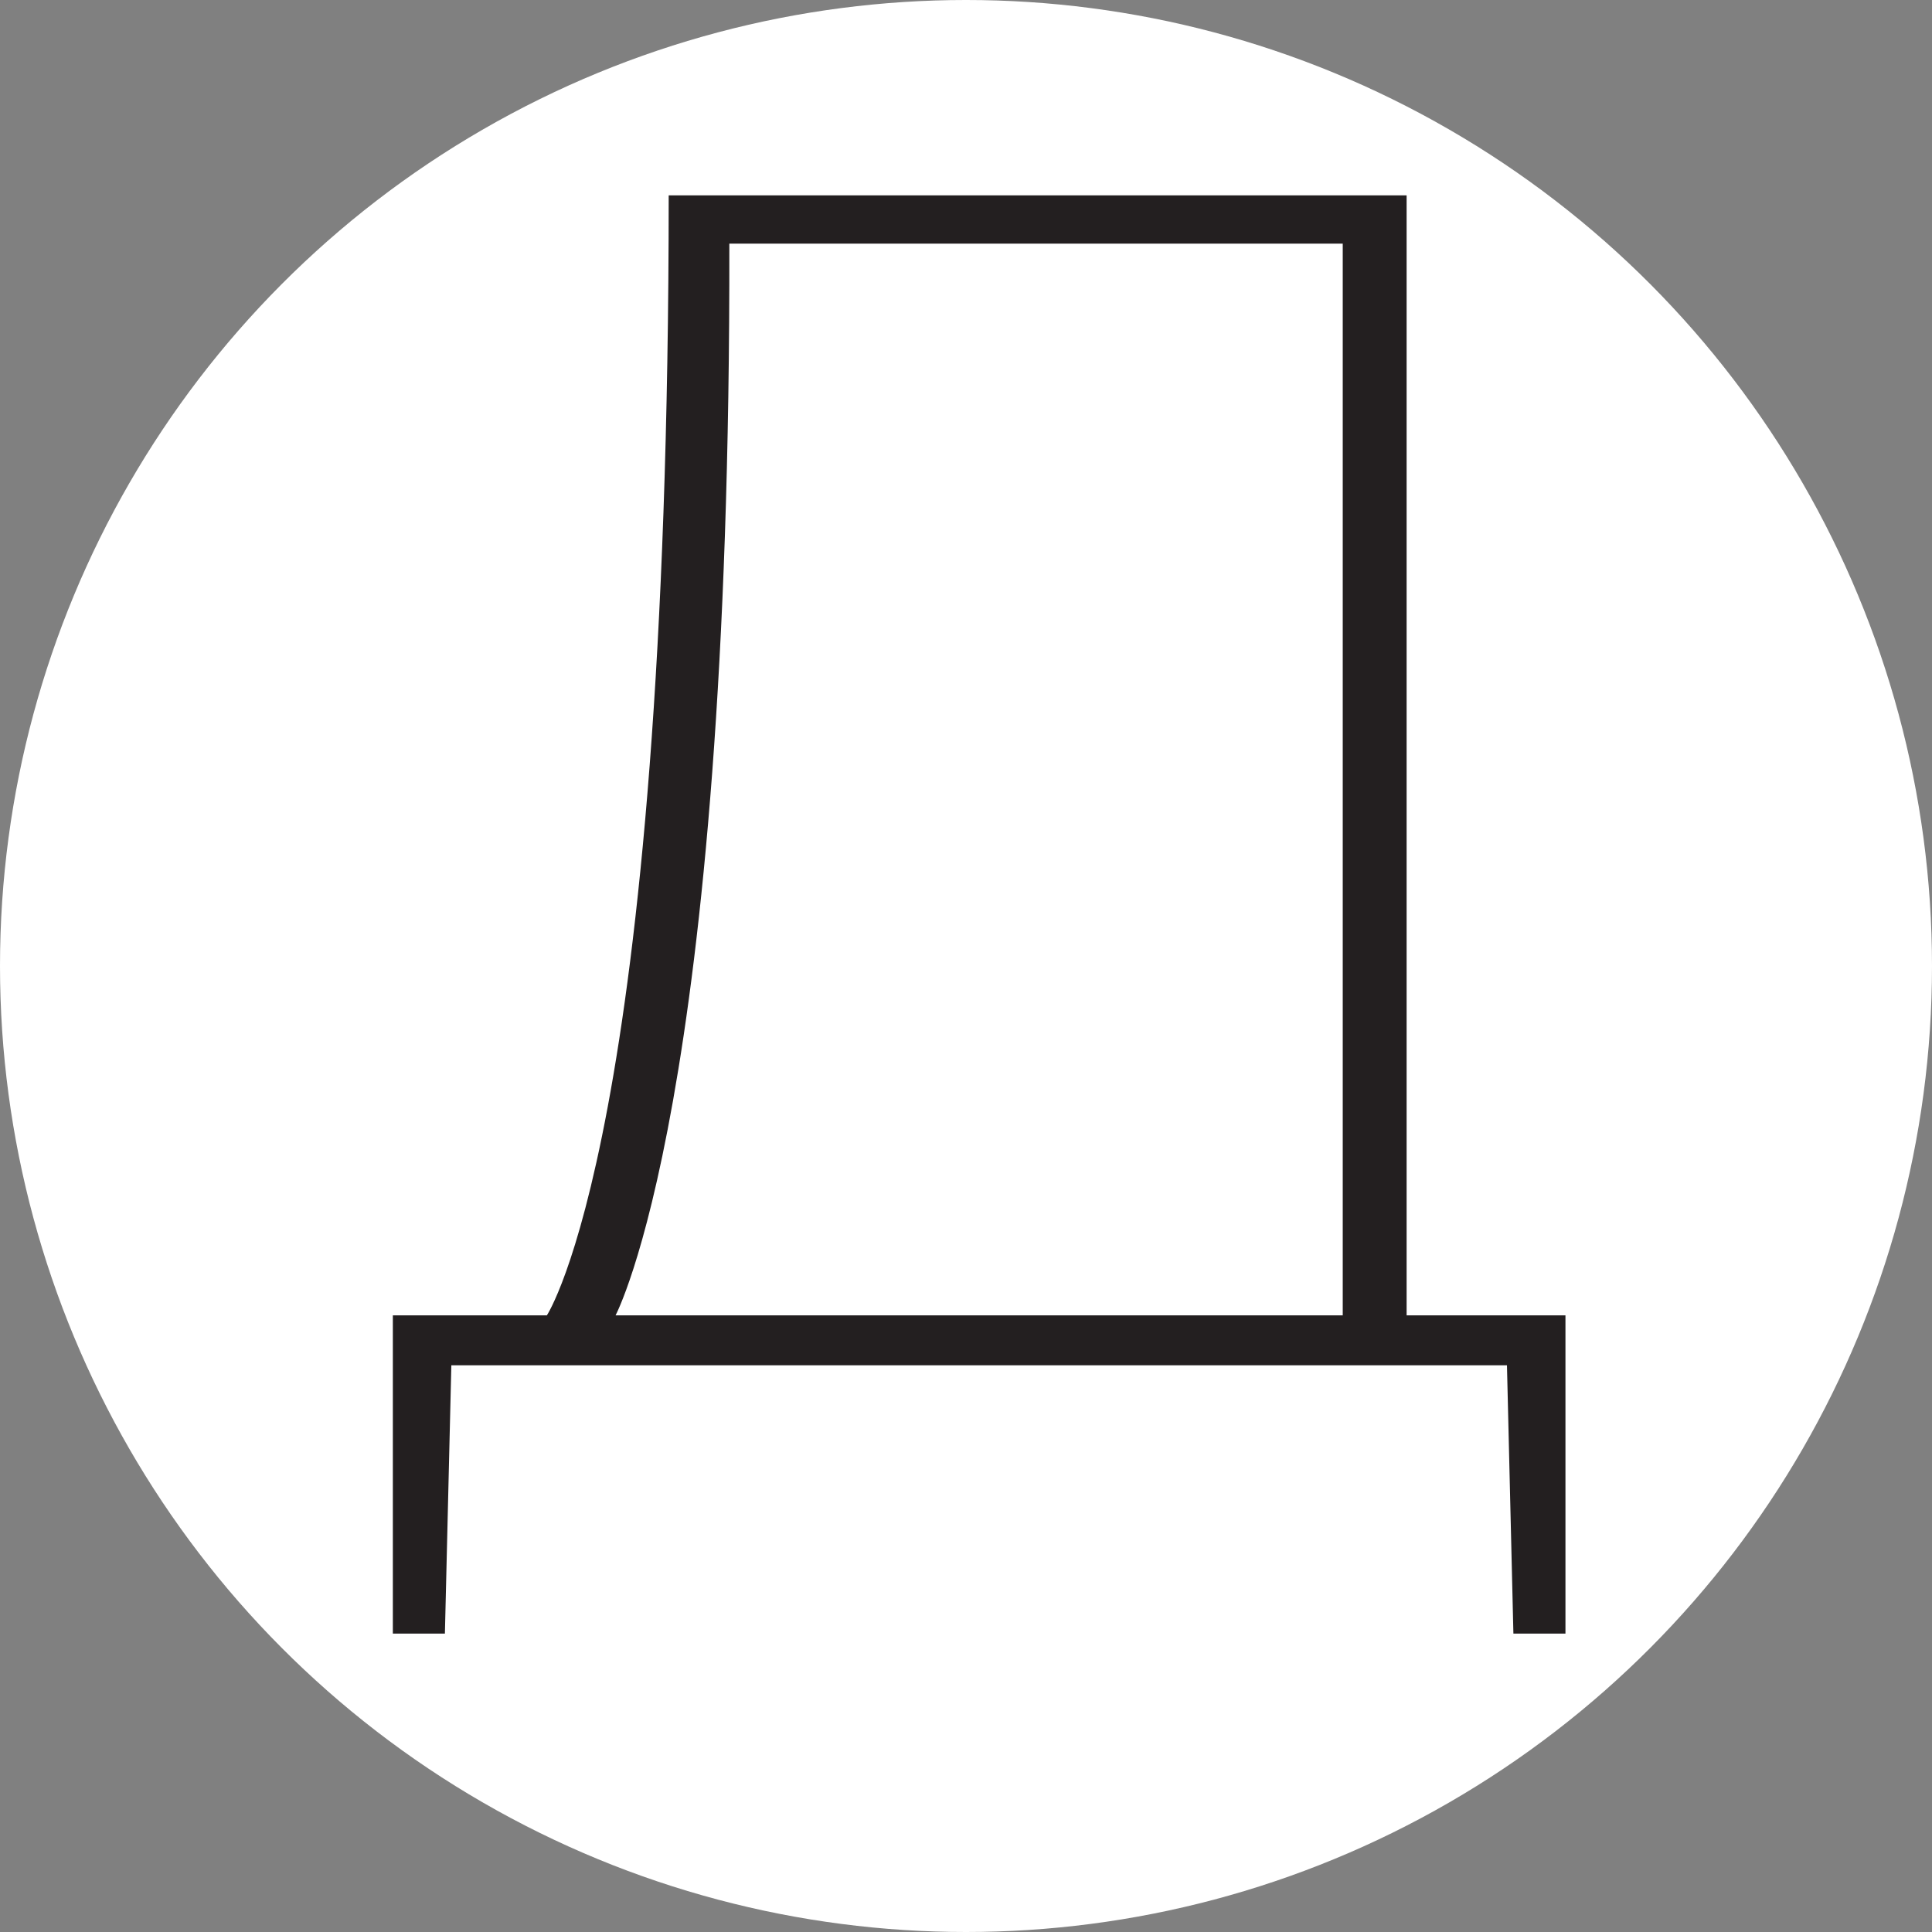
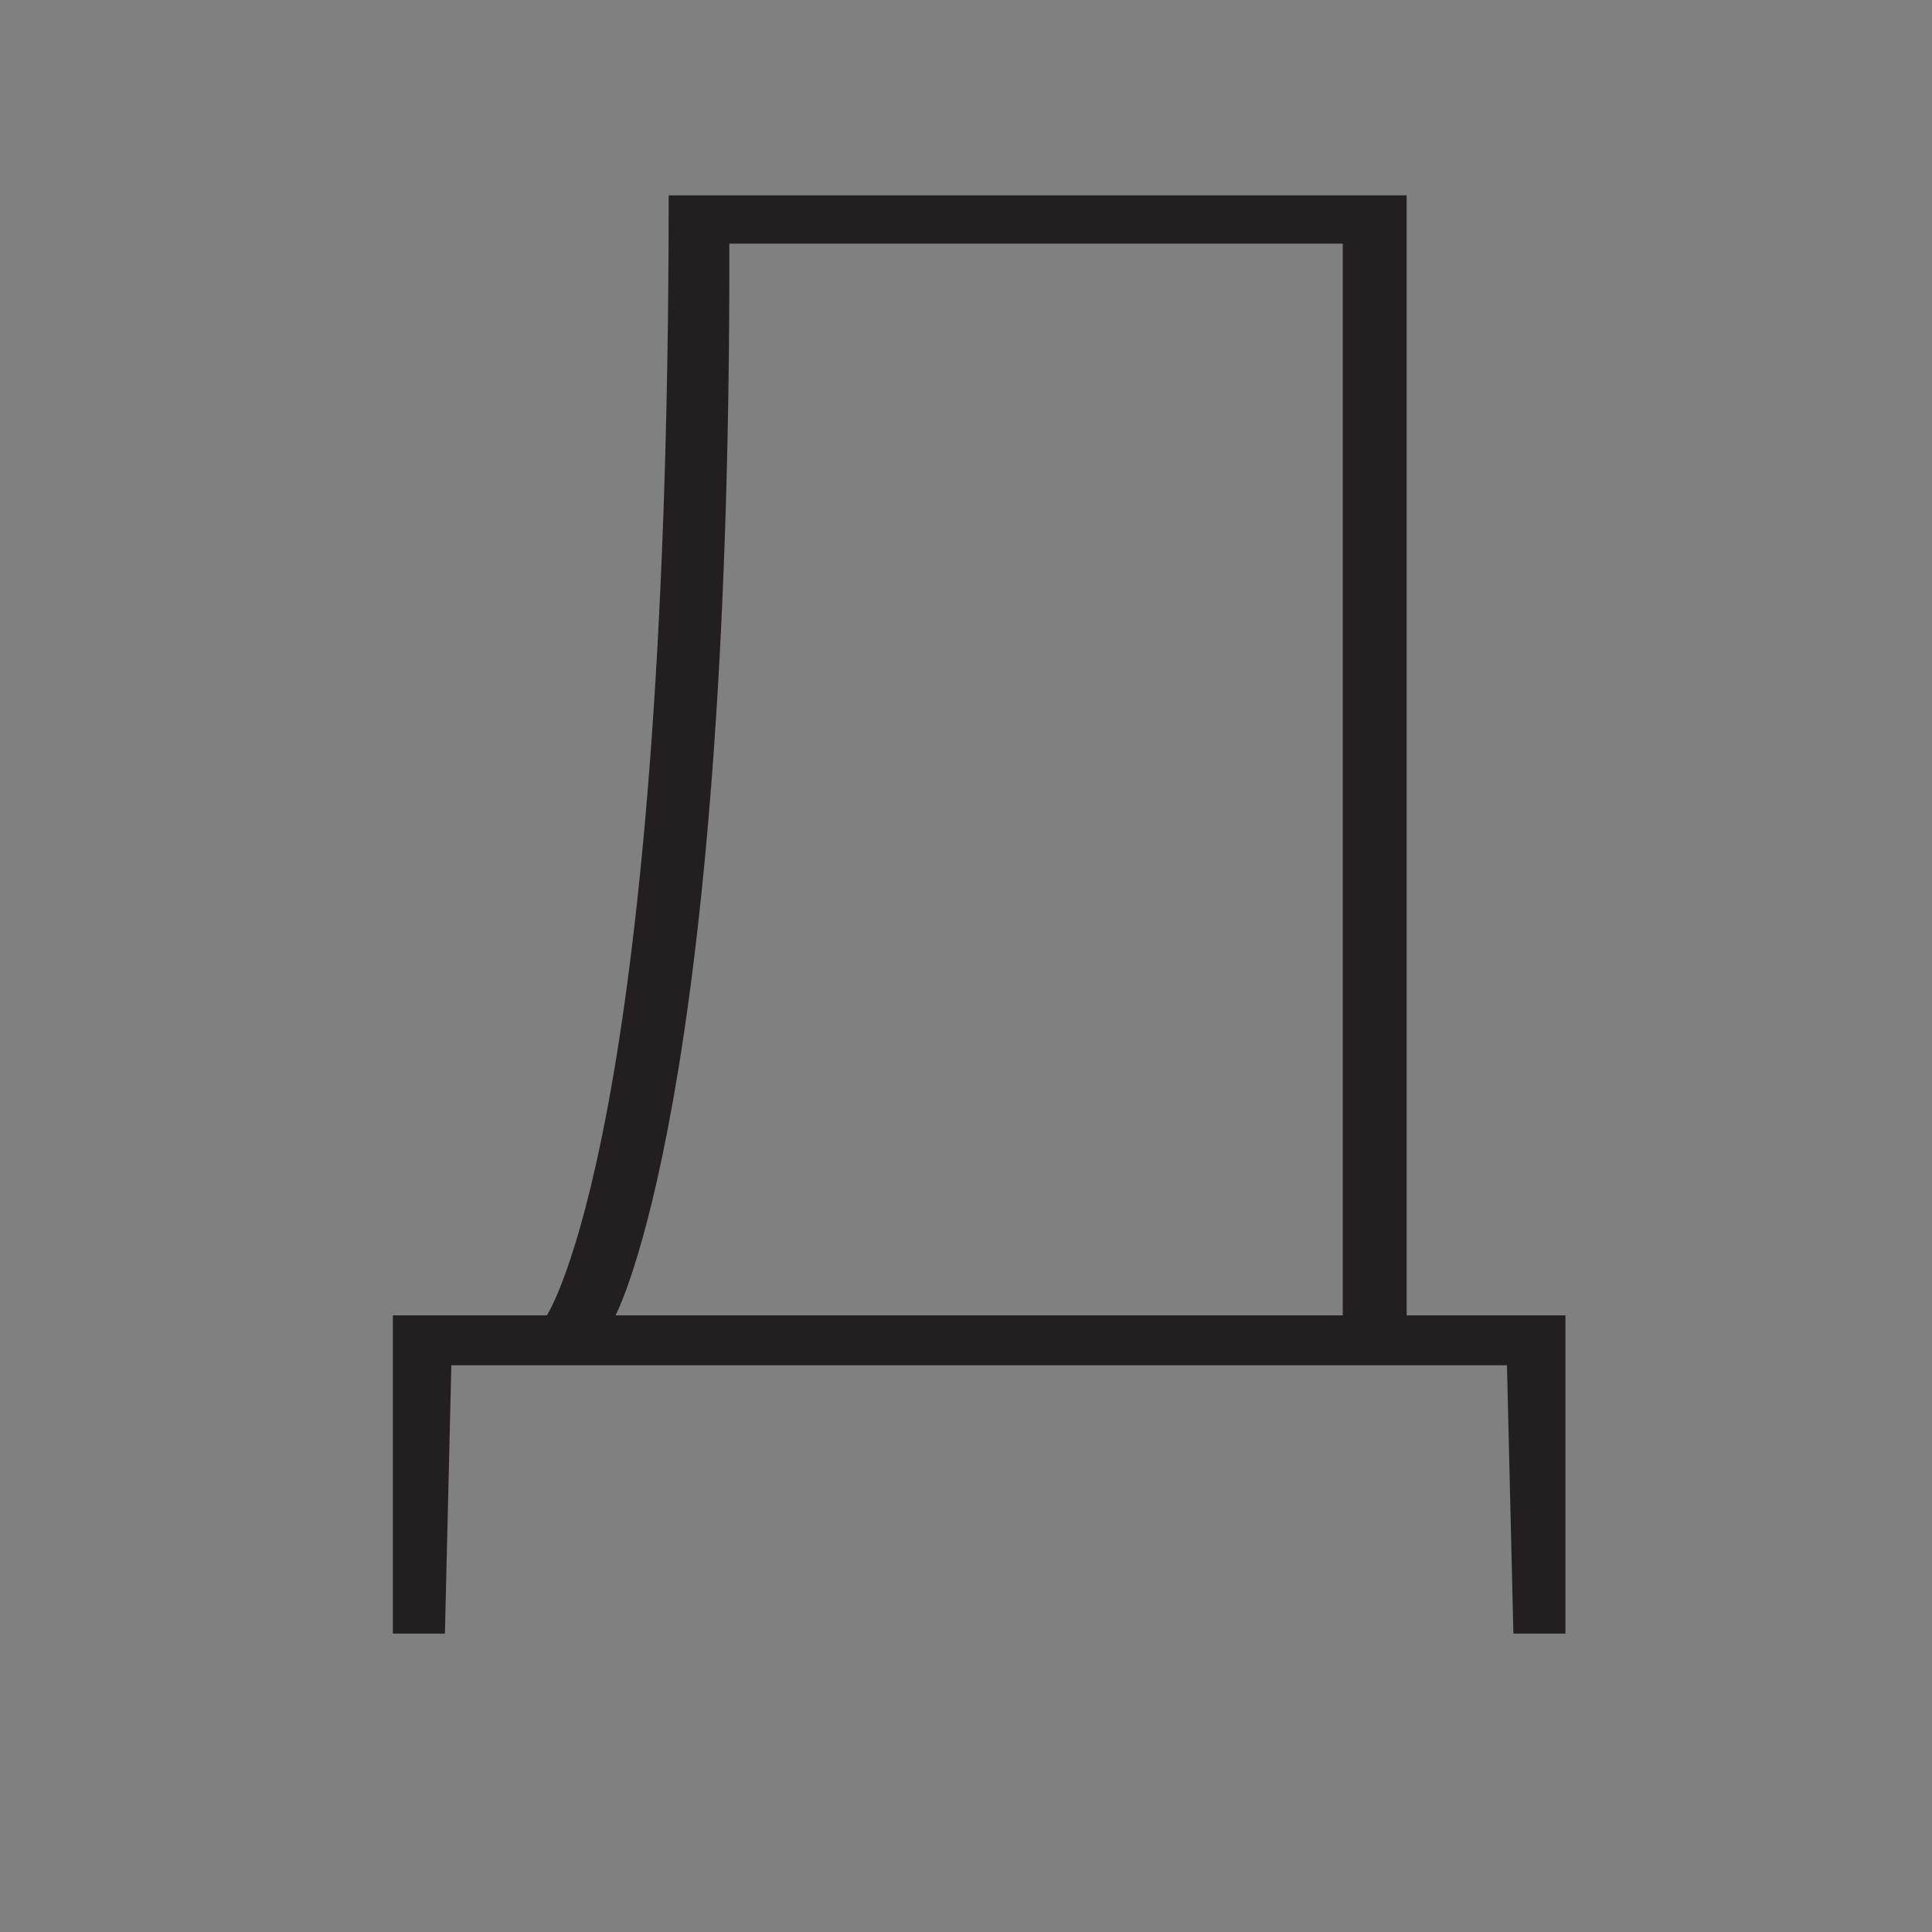
<svg xmlns="http://www.w3.org/2000/svg" width="36mm" height="36mm" viewBox="0 0 36 36">
  <rect x="0" y="0" width="36" height="36" fill="#808080" stroke="none" />
  <g transform="translate(109.37 -181.85)">
-     <circle cx="-91.37" cy="199.85" r="18" style="fill:#fff;stroke-width:.265" />
    <path d="M-84.35 186.39h-11.43c.03 15.95-2.12 19.97-2.12 19.97h13.55zm4.15 19.97v5.93h-.97l-.12-5h-19.67l-.12 5h-.97v-5.93h2.87s2.27-3.42 2.27-20.87h13.75v20.87h2.96" style="fill:#231f20;fill-opacity:1;fill-rule:nonzero;stroke:none;stroke-width:.035" />
  </g>
</svg>